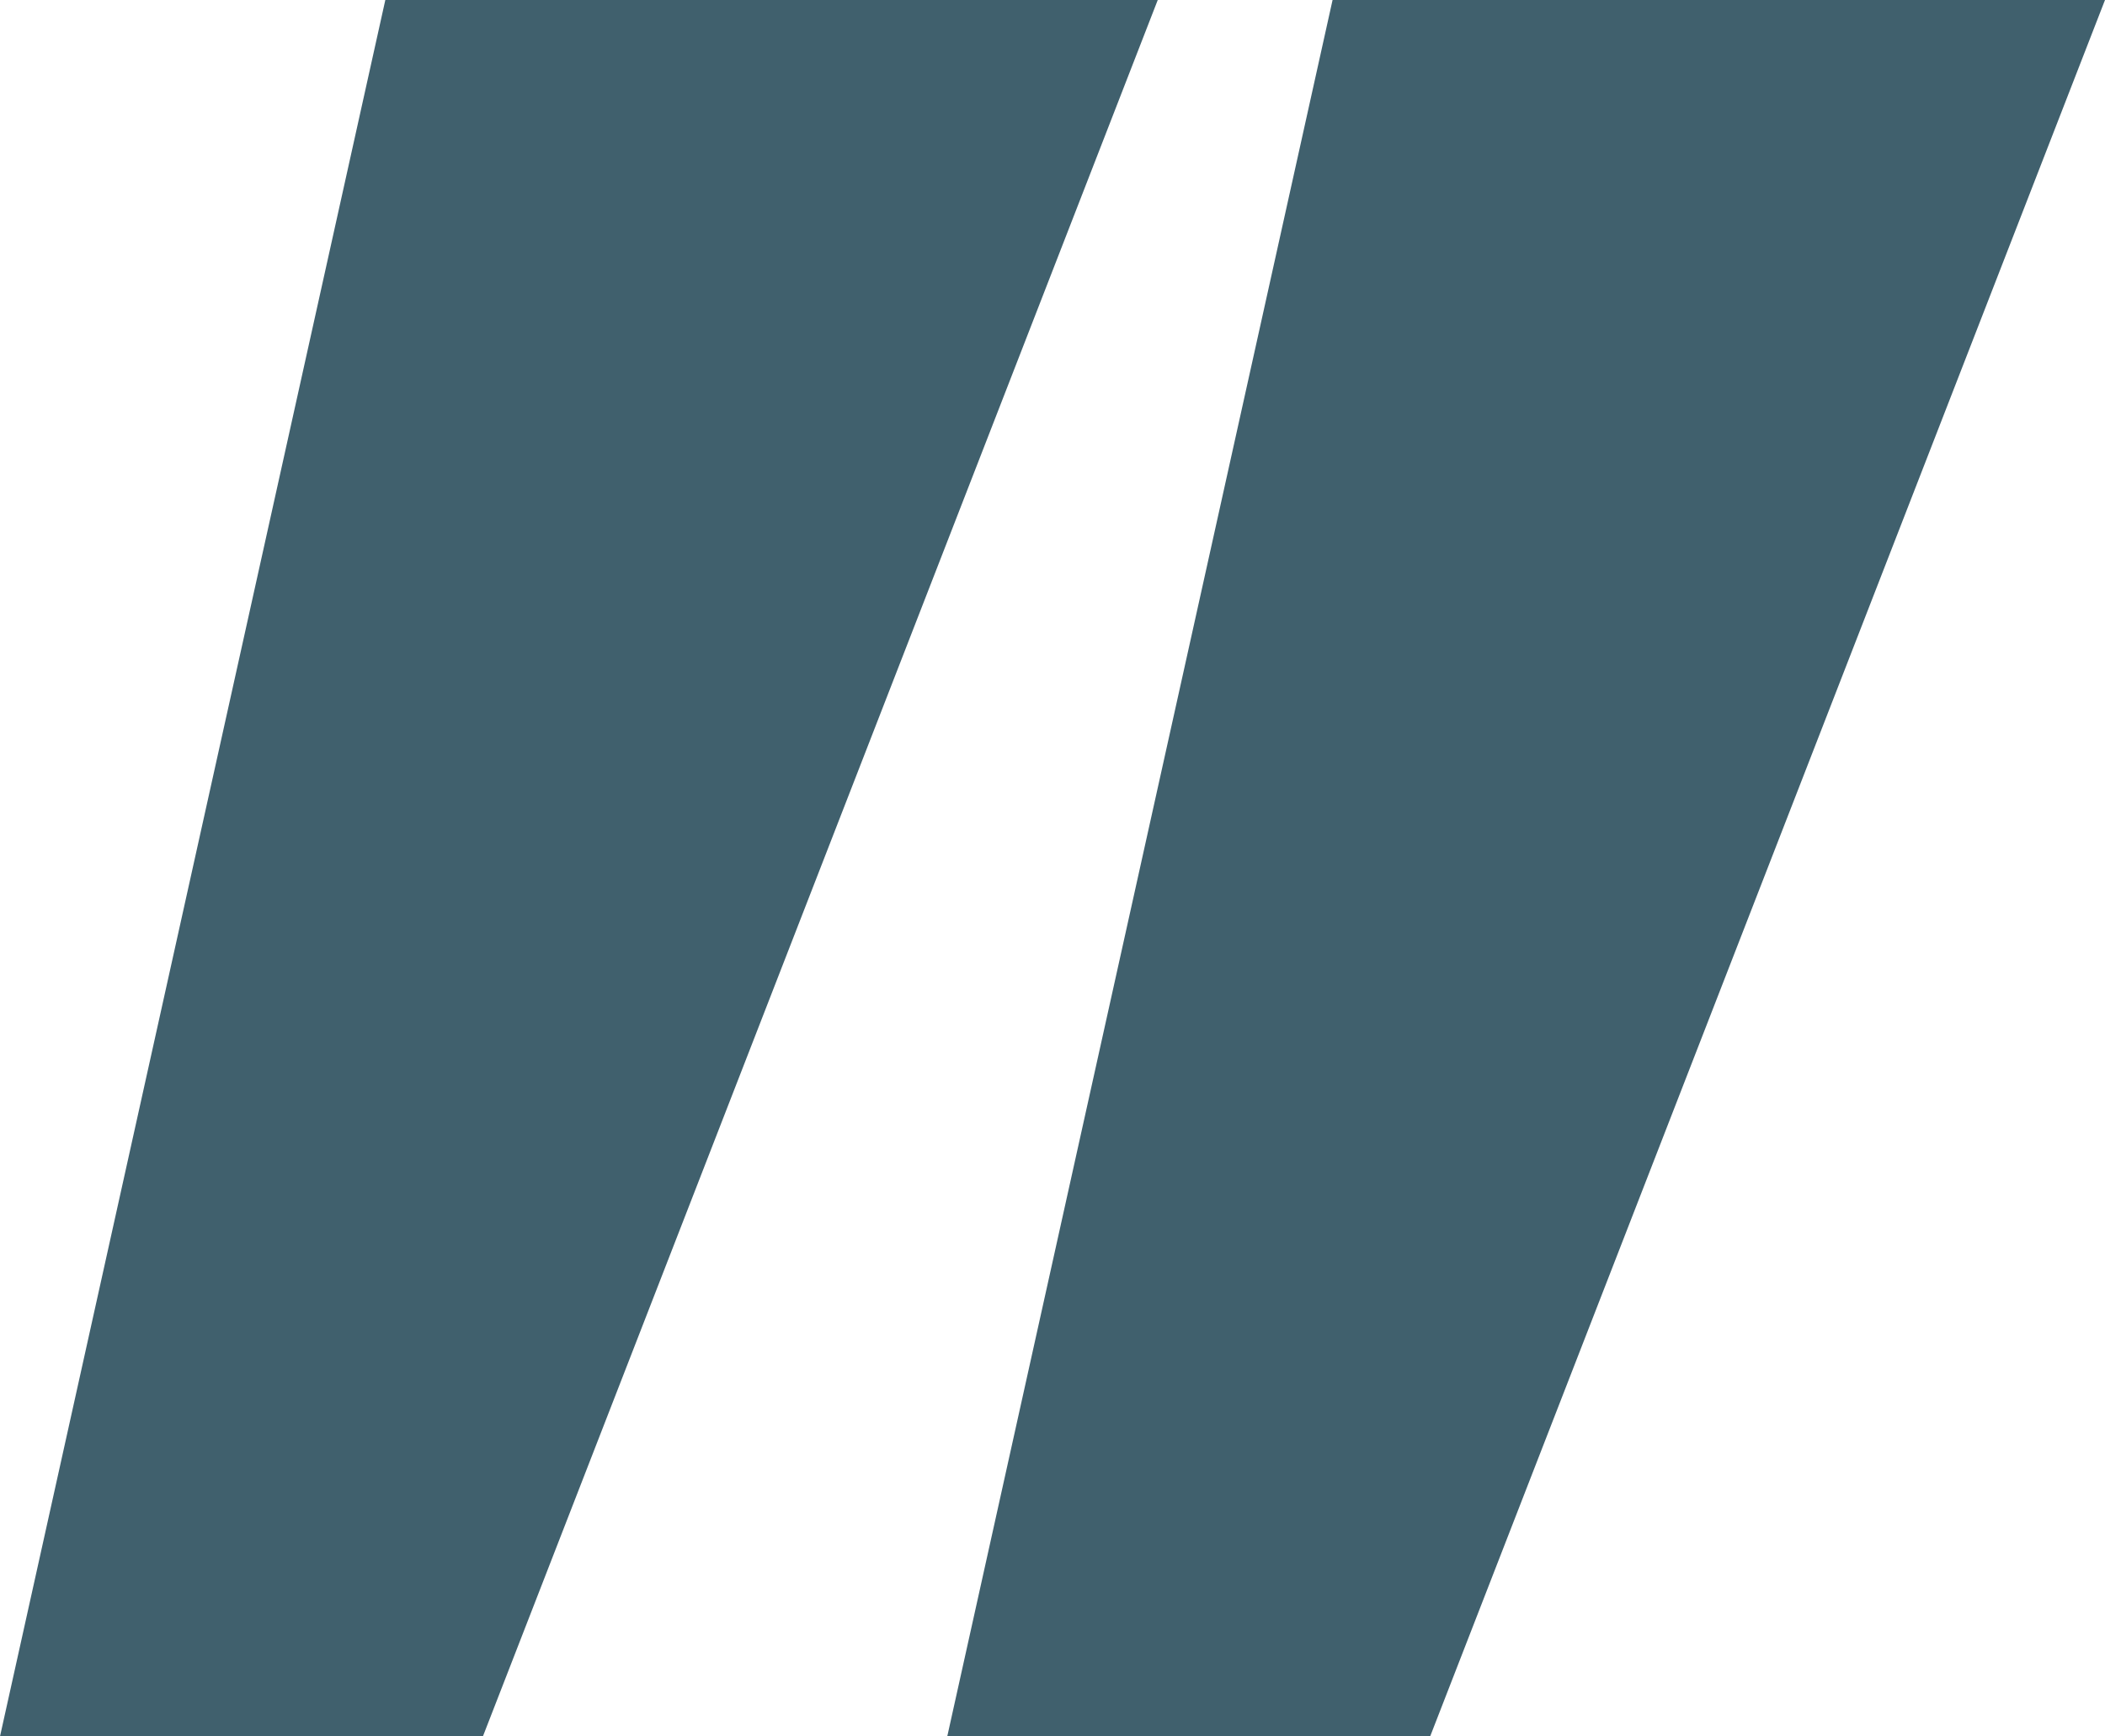
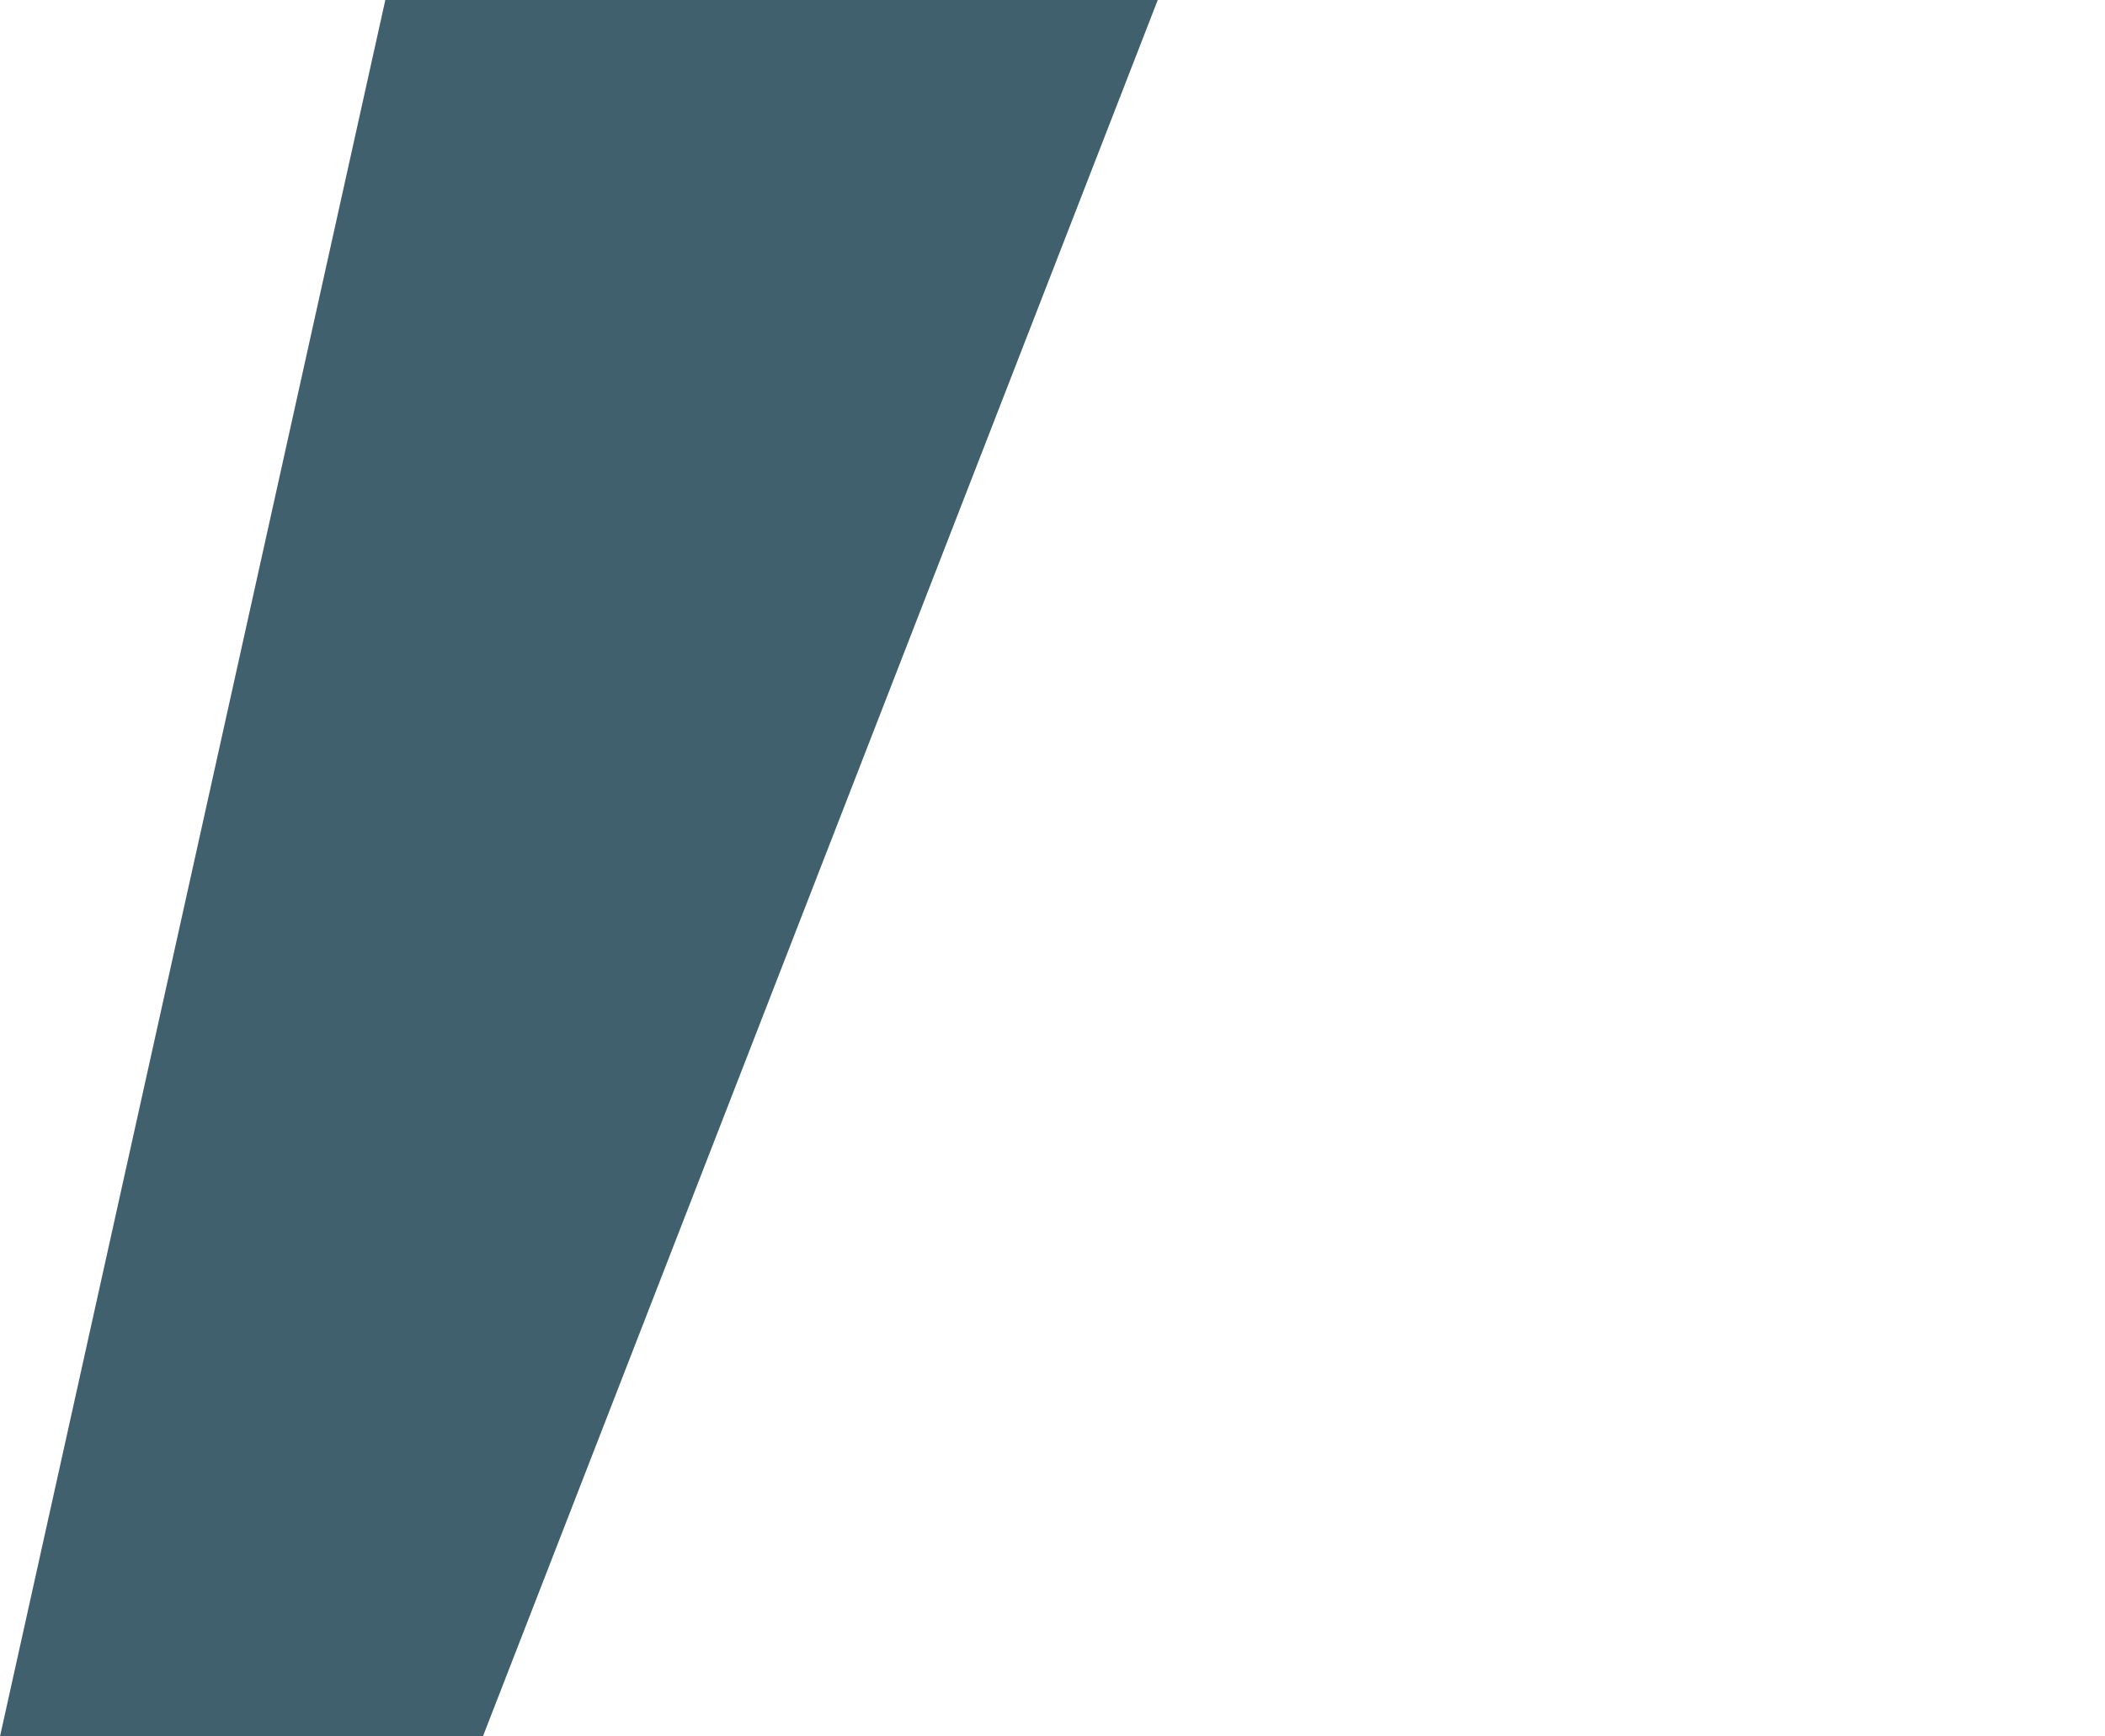
<svg xmlns="http://www.w3.org/2000/svg" width="40" height="33" viewBox="0 0 40 33" fill="">
  <g clip-path="url(#clip0_1_30)">
    <path d="M9.176 33H0L7.322 0H22L9.176 33Z" fill="#40606d" />
-     <path d="M27.176 33H18L25.322 0H40L27.176 33Z" fill="#40606d" />
  </g>
  <defs>
    <clipPath id="clip0_1_30">
      <rect width="40" height="33" fill="white" />
    </clipPath>
  </defs>
</svg>